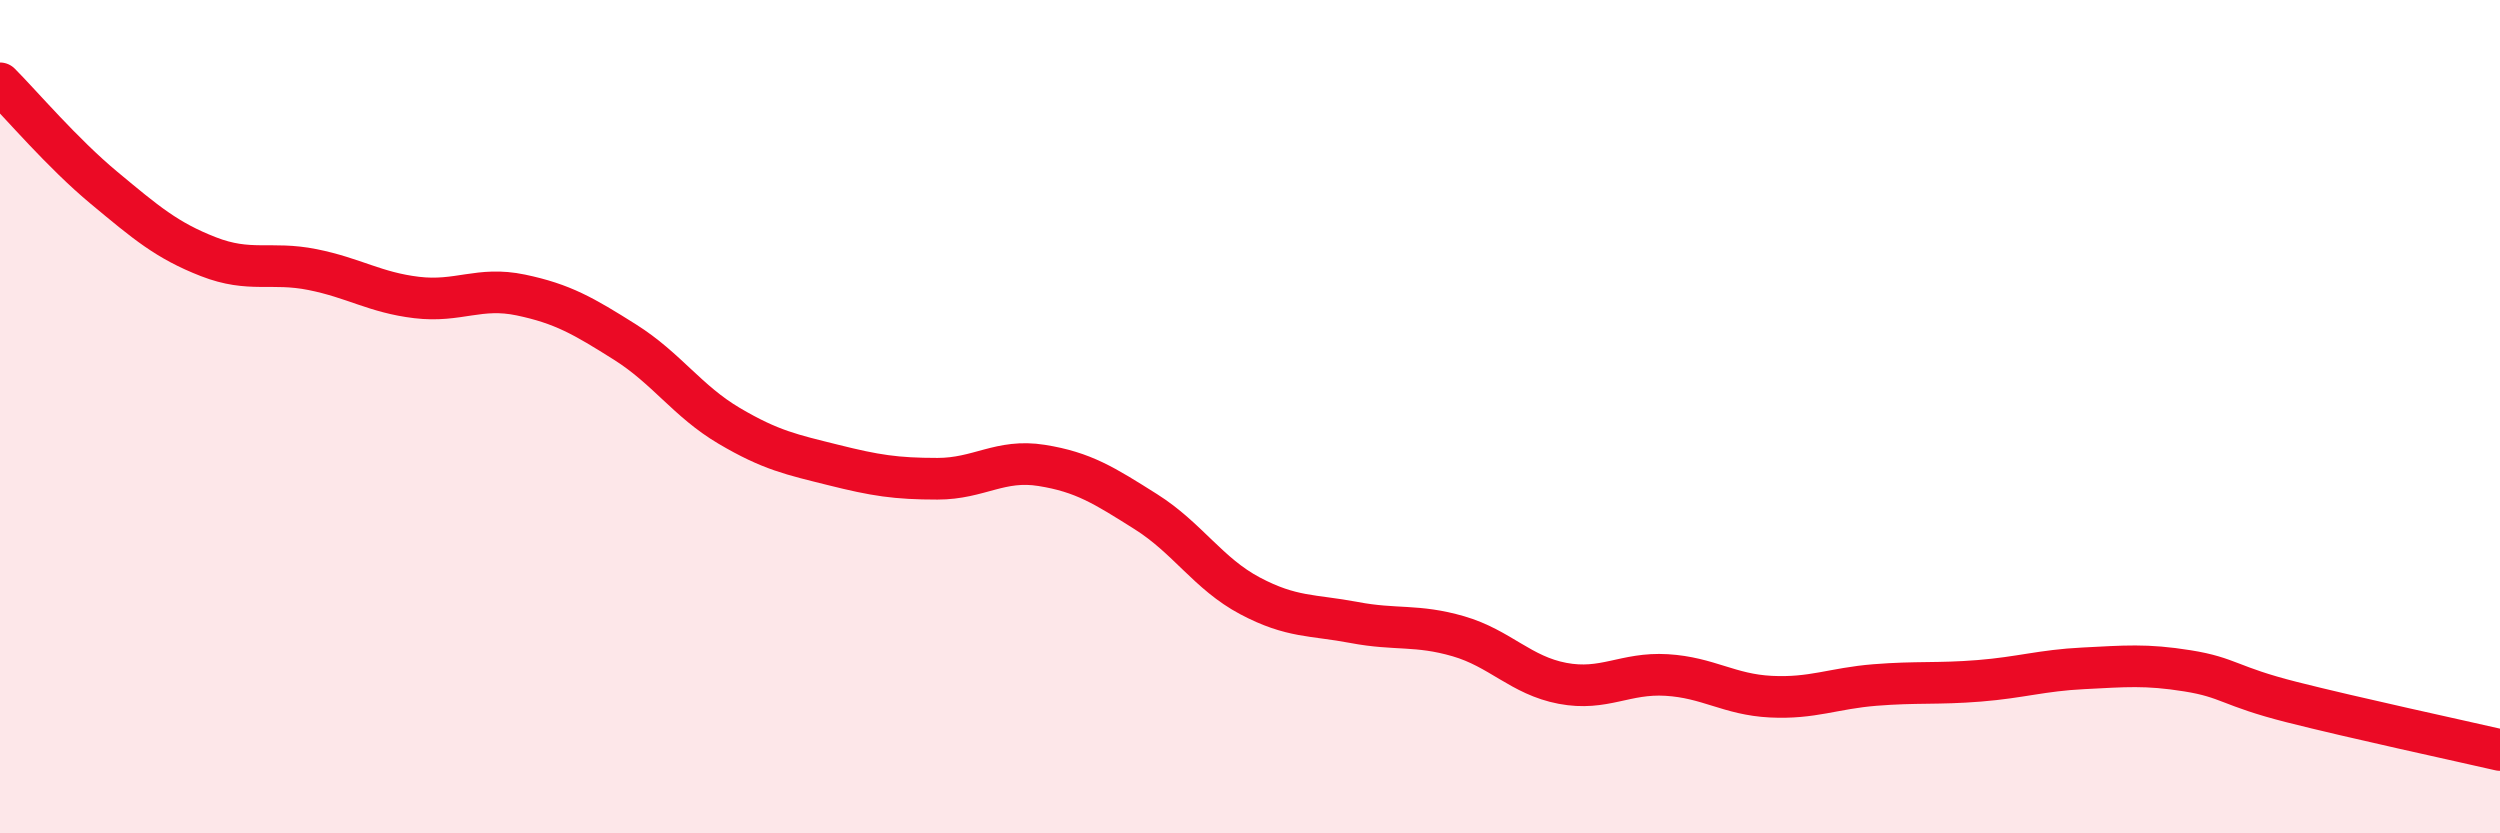
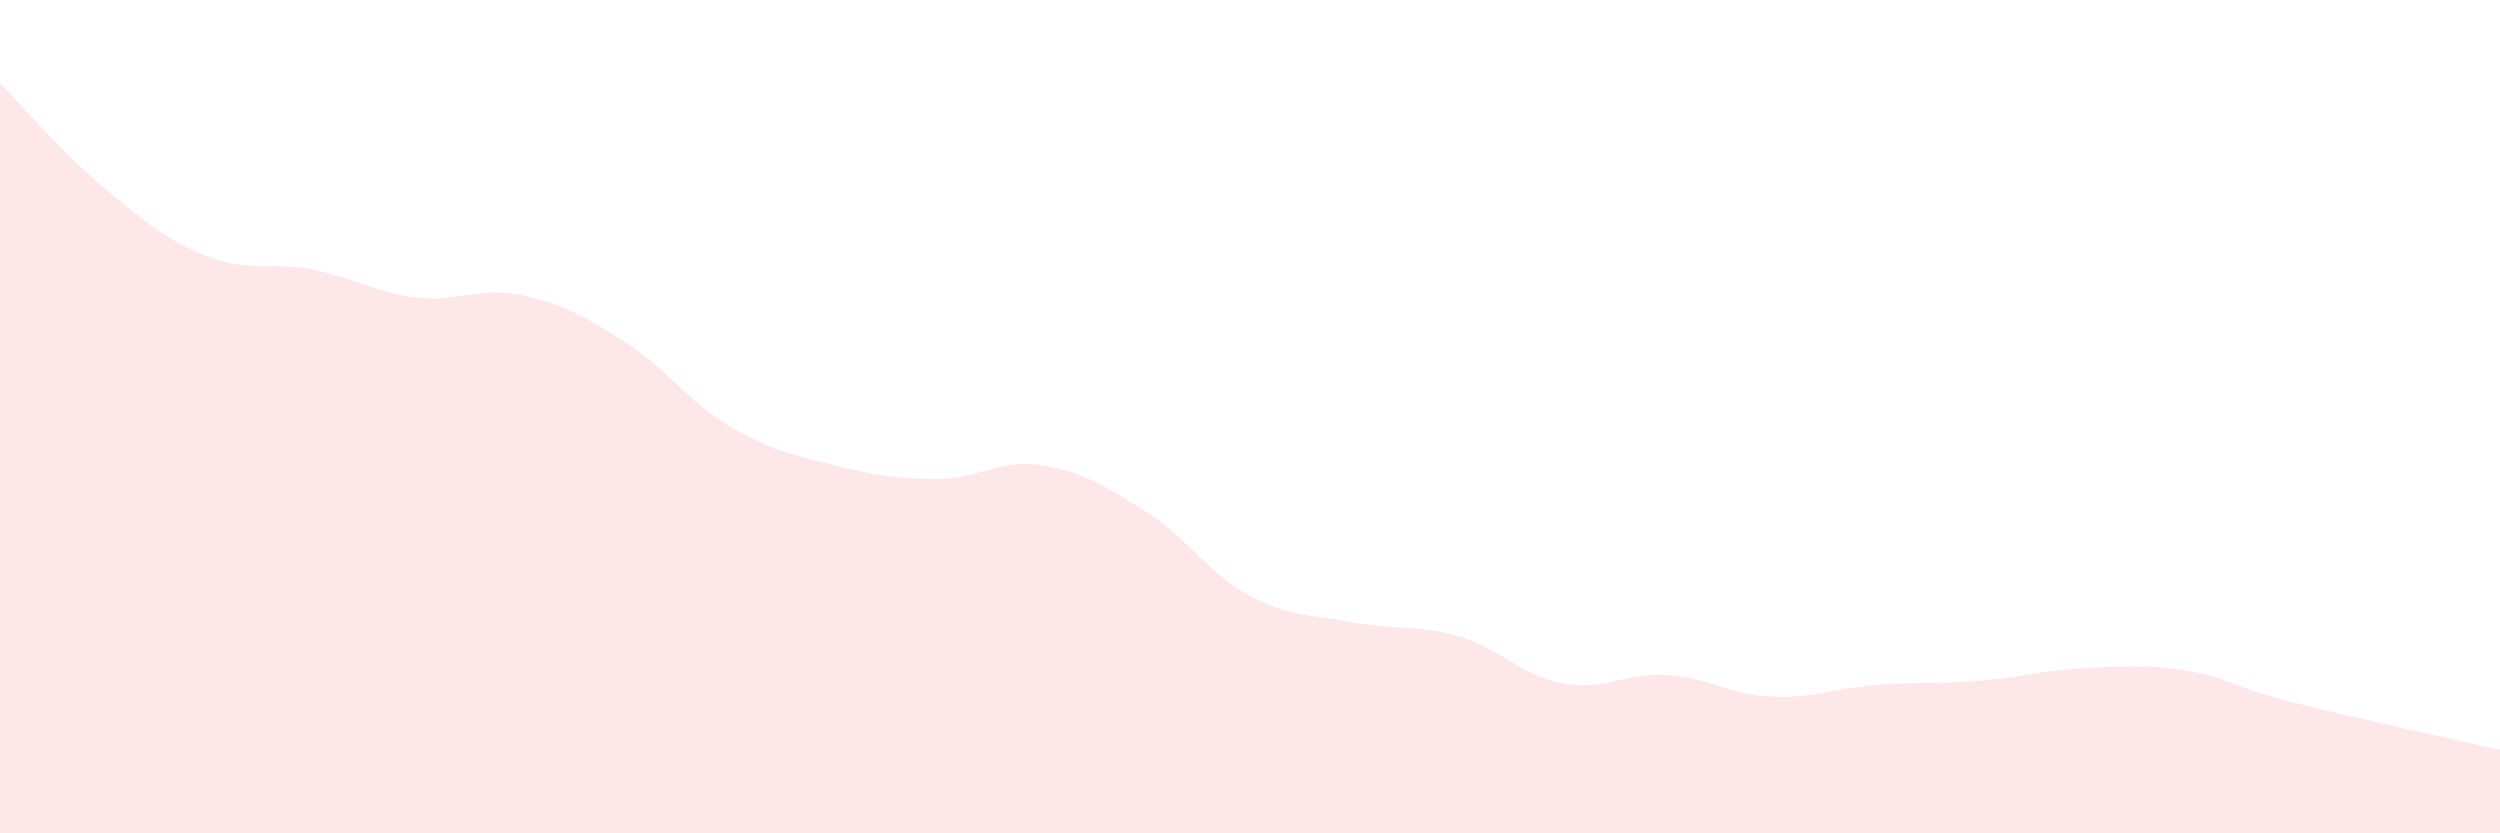
<svg xmlns="http://www.w3.org/2000/svg" width="60" height="20" viewBox="0 0 60 20">
  <path d="M 0,2 C 0.5,2.5 1.5,3.68 2.5,4.51 C 3.5,5.34 4,5.77 5,6.16 C 6,6.55 6.5,6.27 7.5,6.47 C 8.5,6.67 9,7.02 10,7.14 C 11,7.26 11.5,6.87 12.5,7.08 C 13.5,7.29 14,7.58 15,8.21 C 16,8.84 16.5,9.63 17.5,10.22 C 18.5,10.81 19,10.91 20,11.16 C 21,11.41 21.5,11.49 22.5,11.49 C 23.5,11.49 24,11.01 25,11.17 C 26,11.33 26.5,11.65 27.5,12.28 C 28.5,12.91 29,13.77 30,14.3 C 31,14.83 31.5,14.75 32.5,14.94 C 33.5,15.13 34,14.98 35,15.27 C 36,15.56 36.5,16.21 37.5,16.4 C 38.5,16.59 39,16.14 40,16.2 C 41,16.26 41.5,16.67 42.5,16.72 C 43.5,16.77 44,16.52 45,16.44 C 46,16.36 46.5,16.42 47.5,16.34 C 48.5,16.26 49,16.09 50,16.04 C 51,15.99 51.5,15.94 52.5,16.1 C 53.5,16.26 53.5,16.47 55,16.85 C 56.5,17.23 59,17.77 60,18L60 20L0 20Z" fill="#EB0A25" opacity="0.1" stroke-linecap="round" stroke-linejoin="round" />
-   <path d="M 0,2 C 0.5,2.5 1.5,3.68 2.5,4.51 C 3.5,5.34 4,5.77 5,6.16 C 6,6.55 6.5,6.27 7.5,6.47 C 8.5,6.67 9,7.02 10,7.14 C 11,7.26 11.5,6.87 12.5,7.08 C 13.5,7.29 14,7.58 15,8.21 C 16,8.84 16.5,9.63 17.5,10.22 C 18.5,10.81 19,10.91 20,11.16 C 21,11.41 21.5,11.49 22.5,11.49 C 23.5,11.49 24,11.01 25,11.17 C 26,11.33 26.5,11.65 27.5,12.28 C 28.5,12.91 29,13.77 30,14.3 C 31,14.83 31.5,14.75 32.5,14.94 C 33.5,15.13 34,14.98 35,15.27 C 36,15.56 36.5,16.21 37.5,16.4 C 38.5,16.59 39,16.14 40,16.2 C 41,16.26 41.5,16.67 42.5,16.72 C 43.5,16.77 44,16.52 45,16.44 C 46,16.36 46.5,16.42 47.5,16.34 C 48.5,16.26 49,16.09 50,16.04 C 51,15.99 51.5,15.94 52.5,16.1 C 53.5,16.26 53.5,16.47 55,16.85 C 56.5,17.23 59,17.77 60,18" stroke="#EB0A25" stroke-width="1" fill="none" stroke-linecap="round" stroke-linejoin="round" />
</svg>